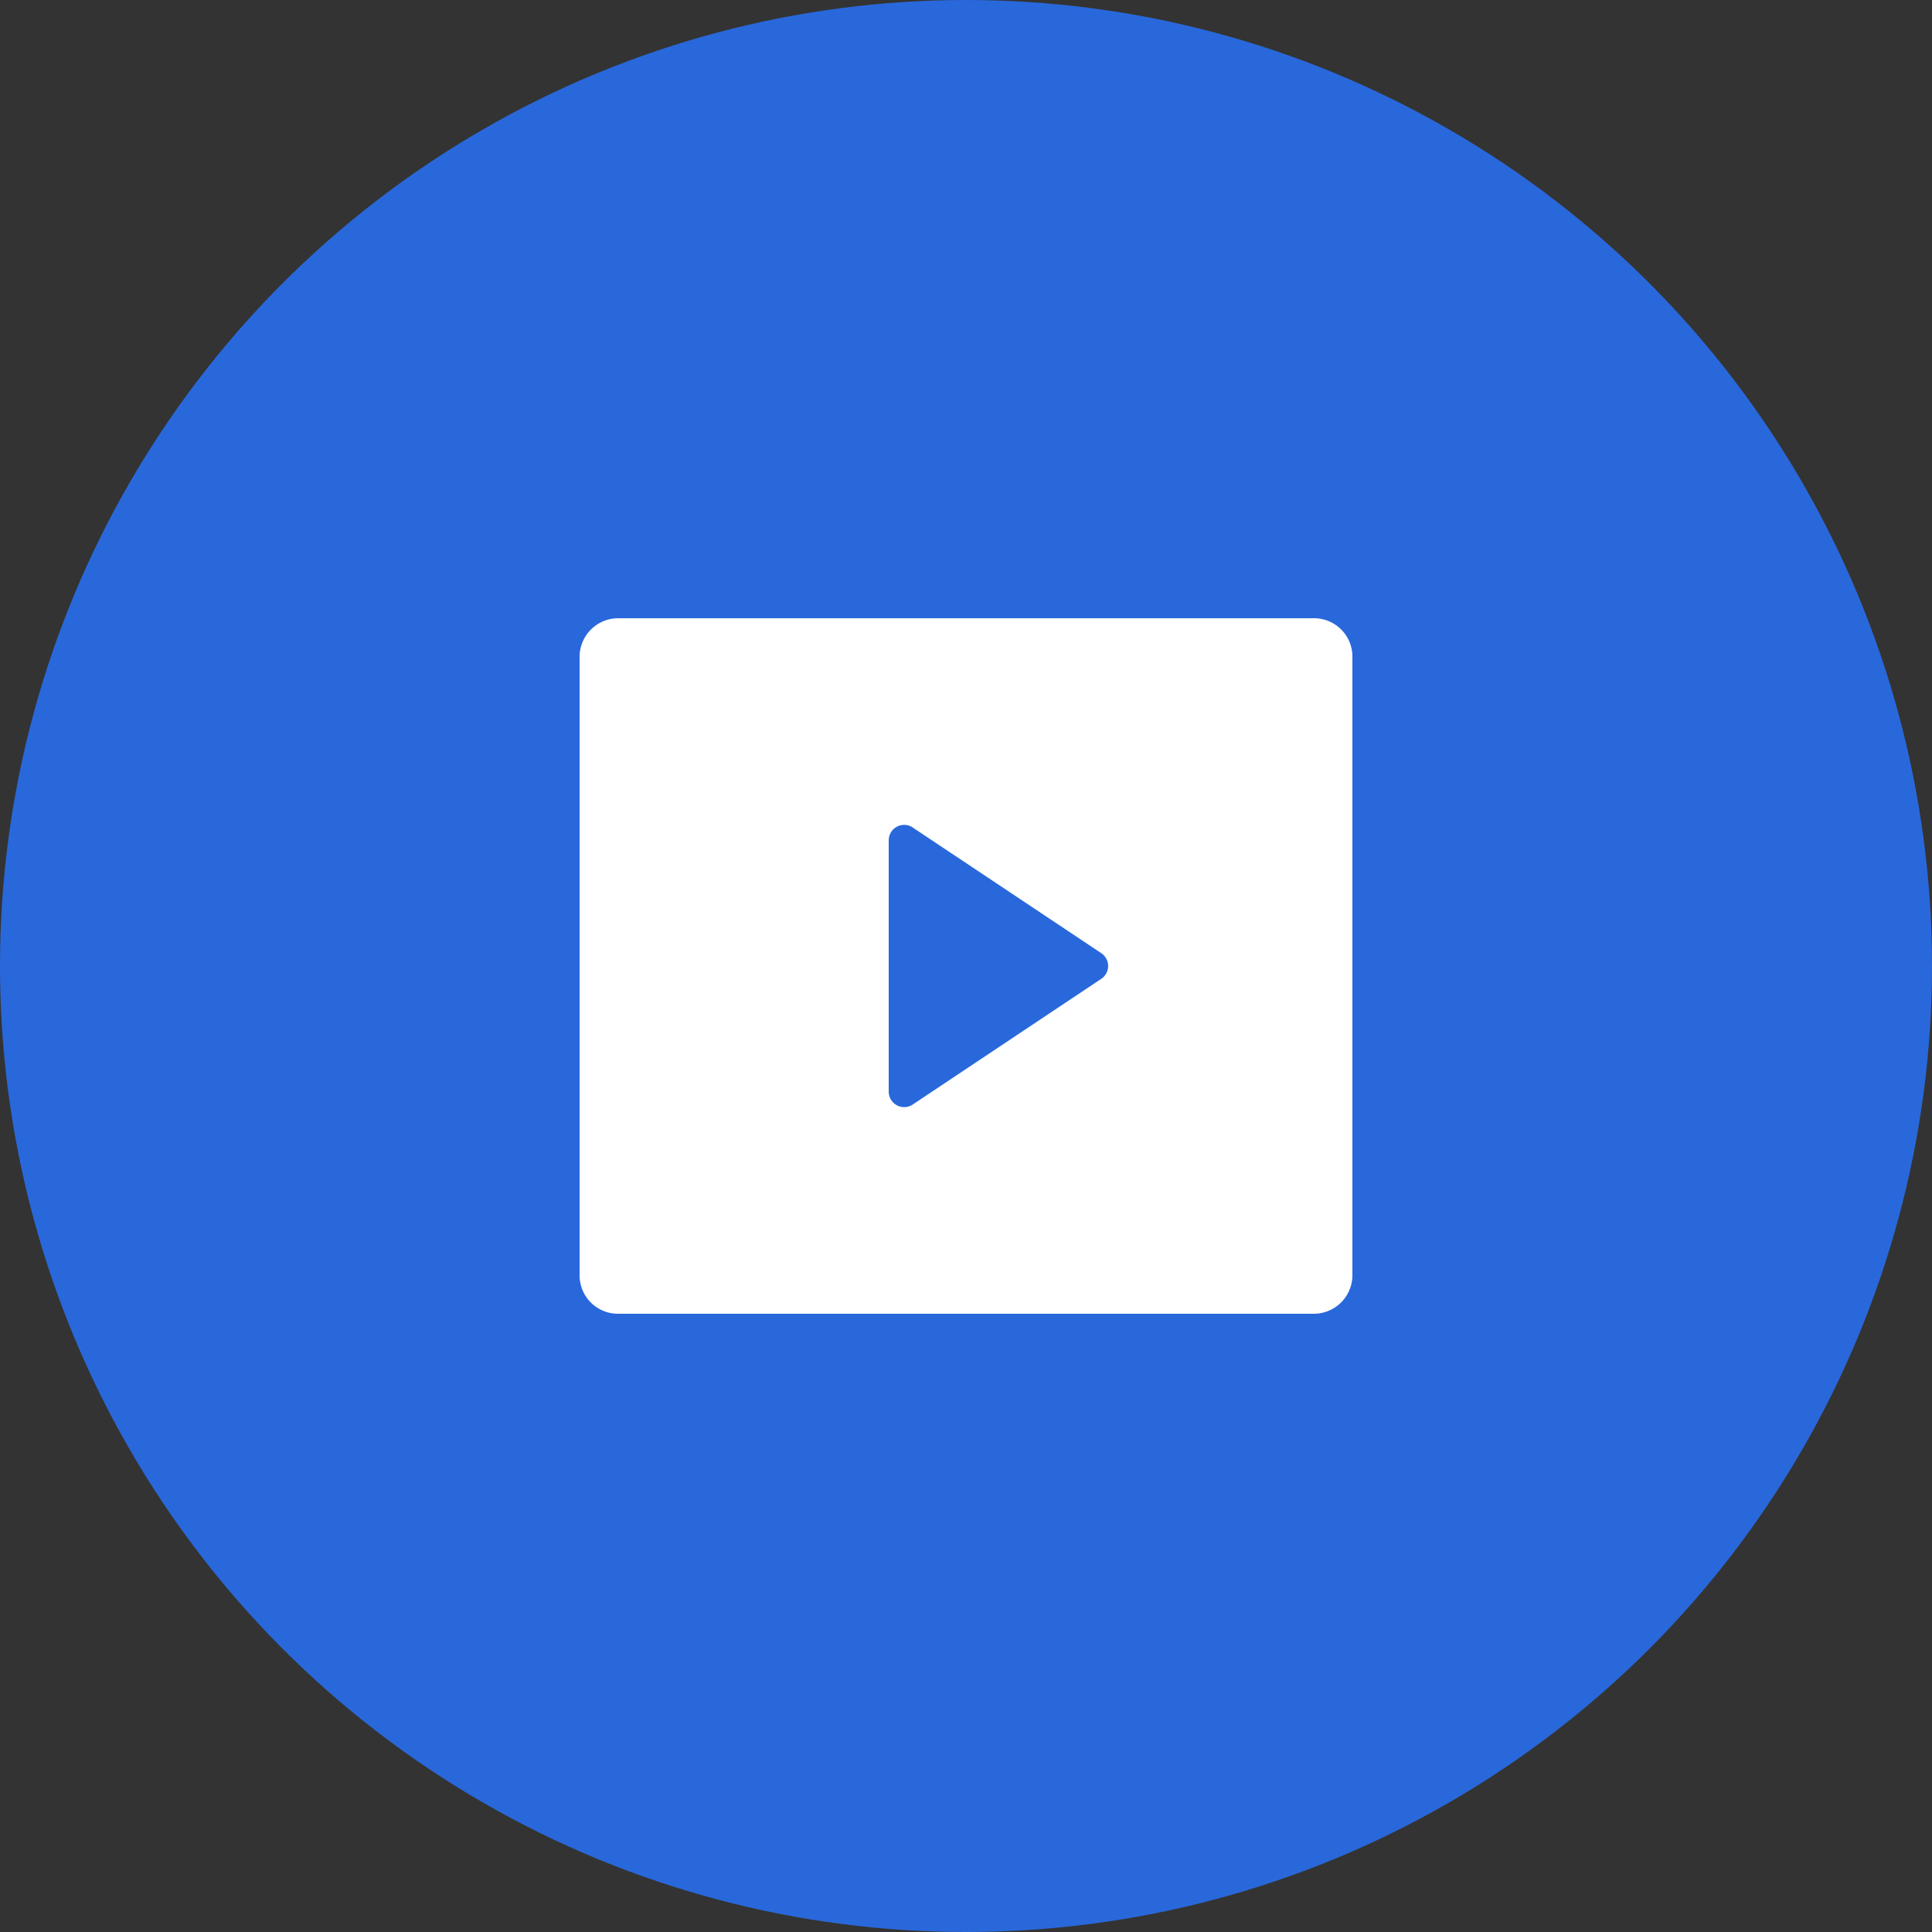
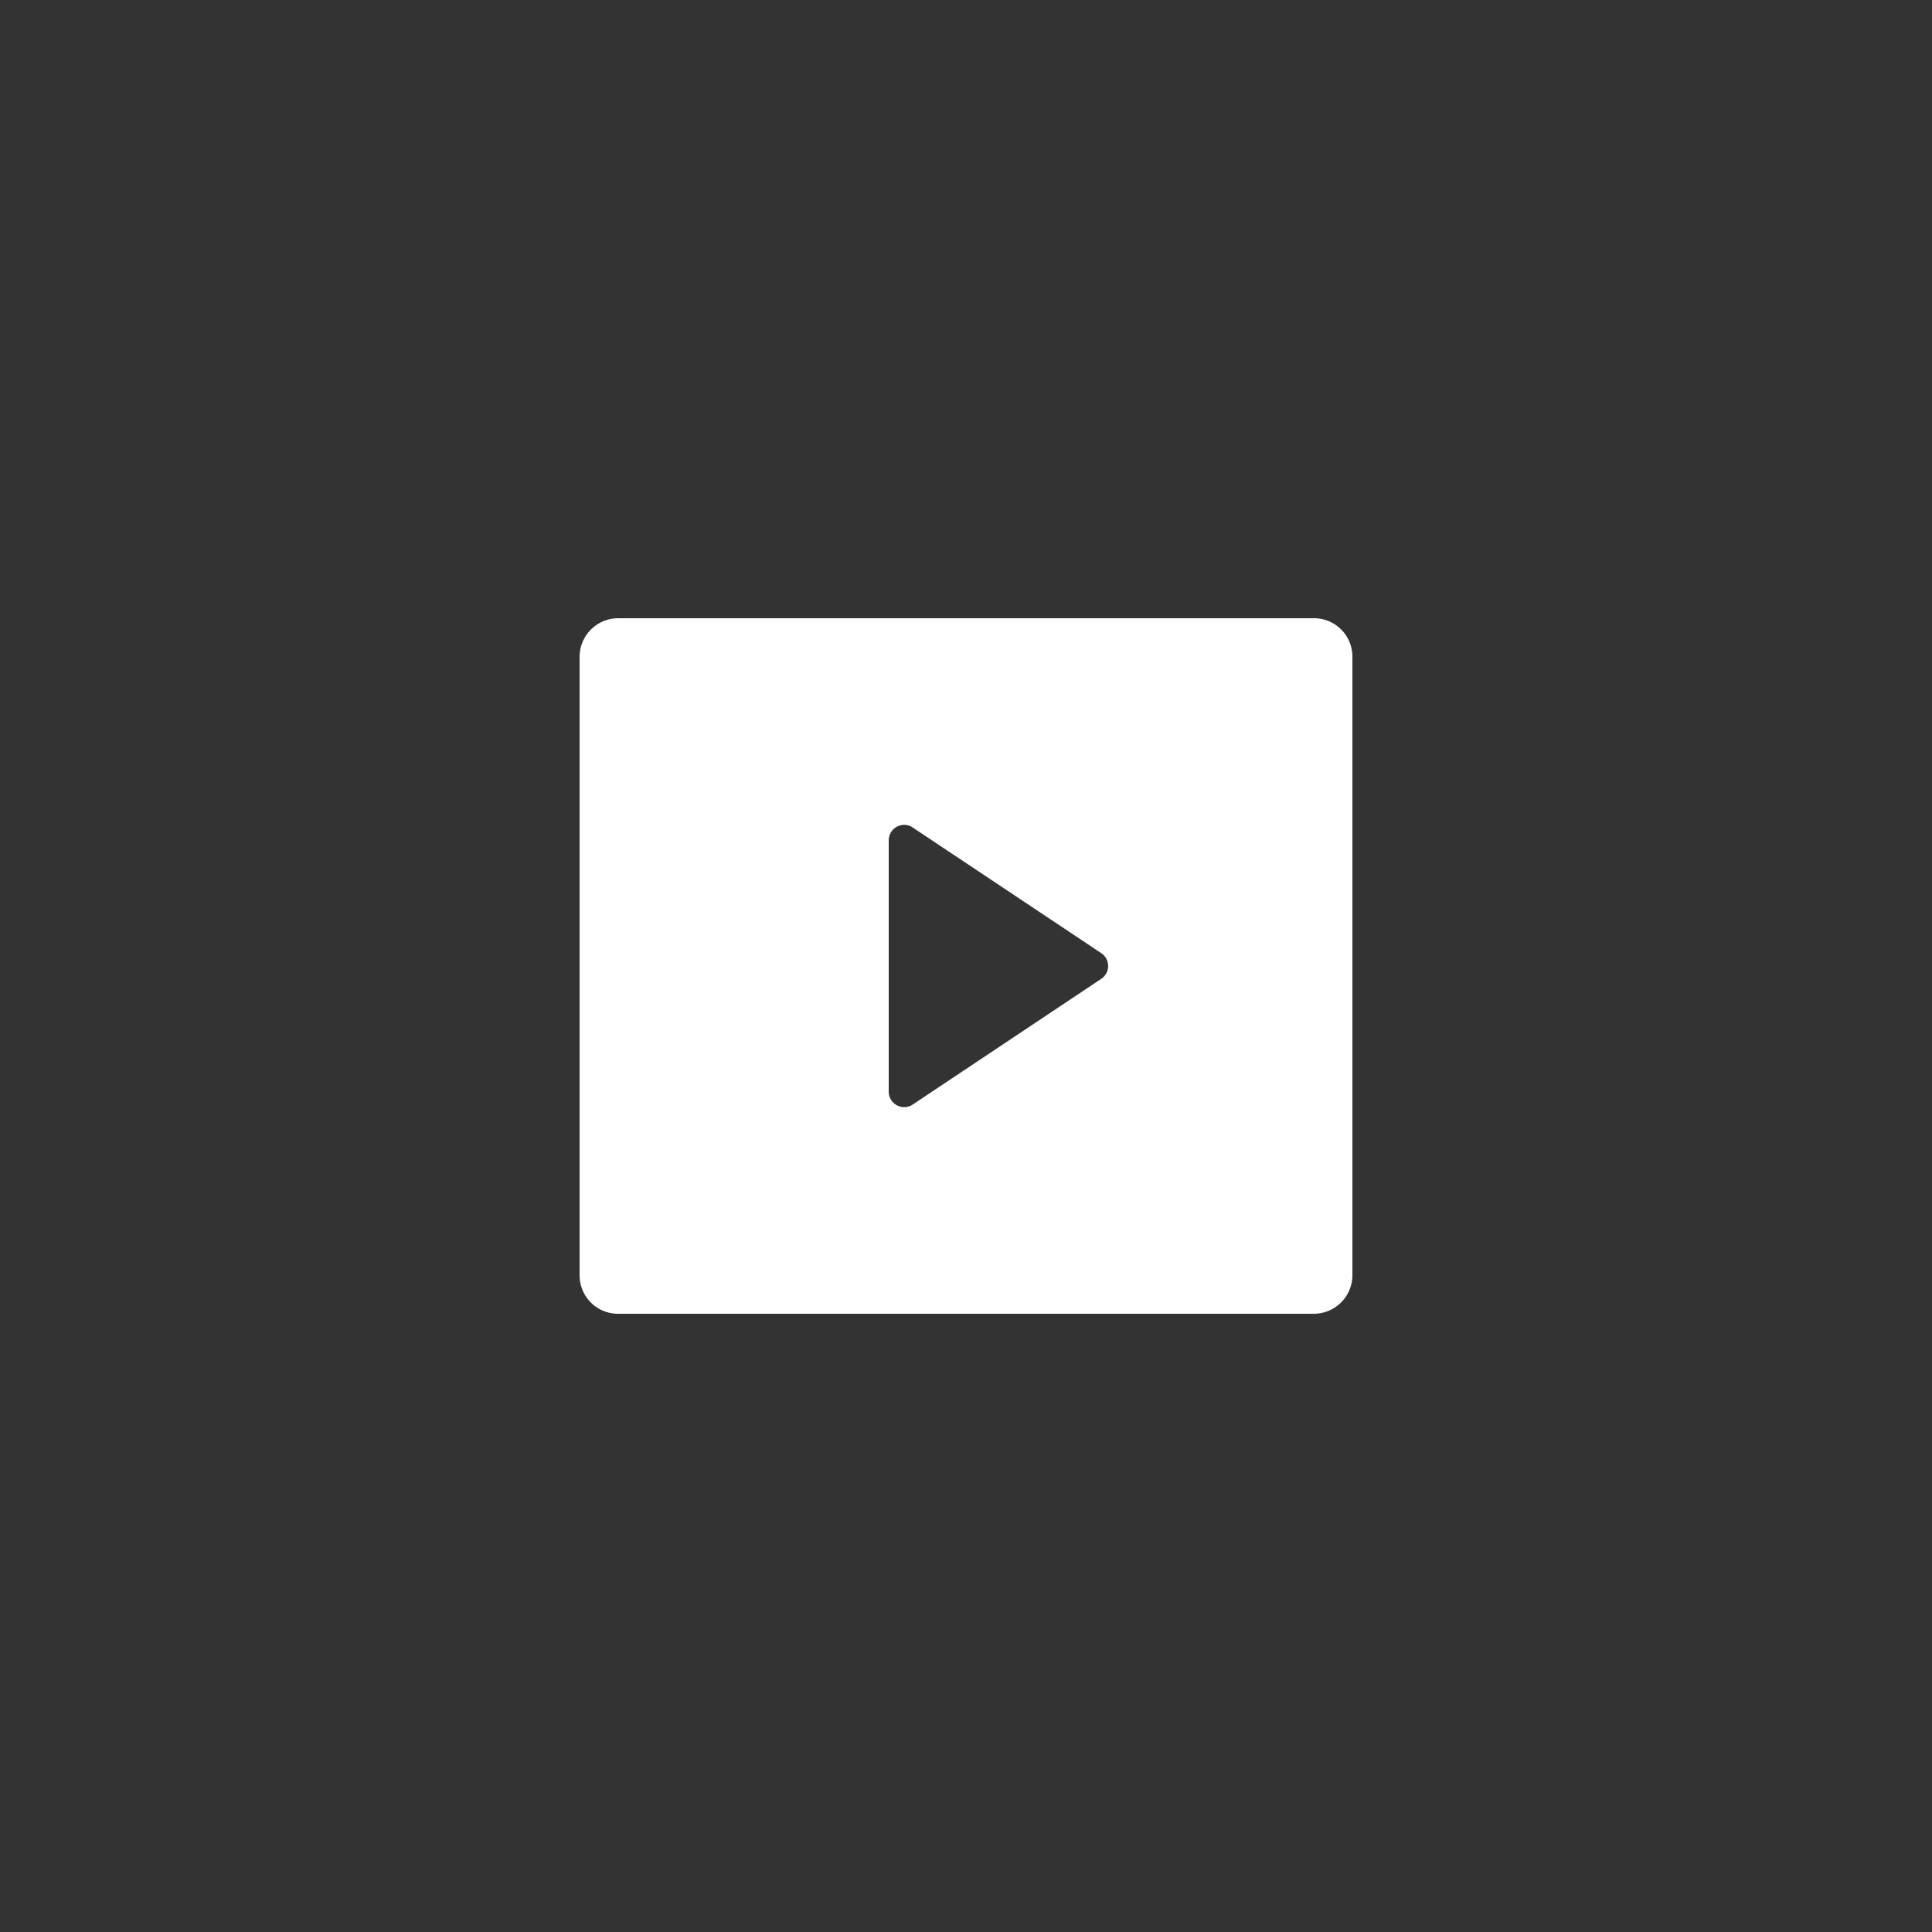
<svg xmlns="http://www.w3.org/2000/svg" width="50" height="50" viewBox="0 0 50 50">
  <rect x="0" y="0" width="50" height="50" fill="#333333" stroke="none" />
  <defs>
    <style>.a{fill:#2968db;}.b{fill:none;}.c{fill:#fff;}</style>
  </defs>
  <g transform="translate(-581 -1094)">
-     <circle class="a" cx="25" cy="25" r="25" transform="translate(581 1094)" />
    <g transform="translate(594 1107)">
-       <path class="b" d="M0,0H24V24H0Z" />
      <path class="c" d="M2,3.993A1,1,0,0,1,2.992,3H21.008A.993.993,0,0,1,22,3.993V20.007a1,1,0,0,1-.992.993H2.992A.993.993,0,0,1,2,20.007Zm8.622,4.422A.4.4,0,0,0,10,8.747v6.506a.4.4,0,0,0,.622.332L15.5,12.333a.4.4,0,0,0,0-.666l-4.88-3.252Z" />
    </g>
  </g>
</svg>